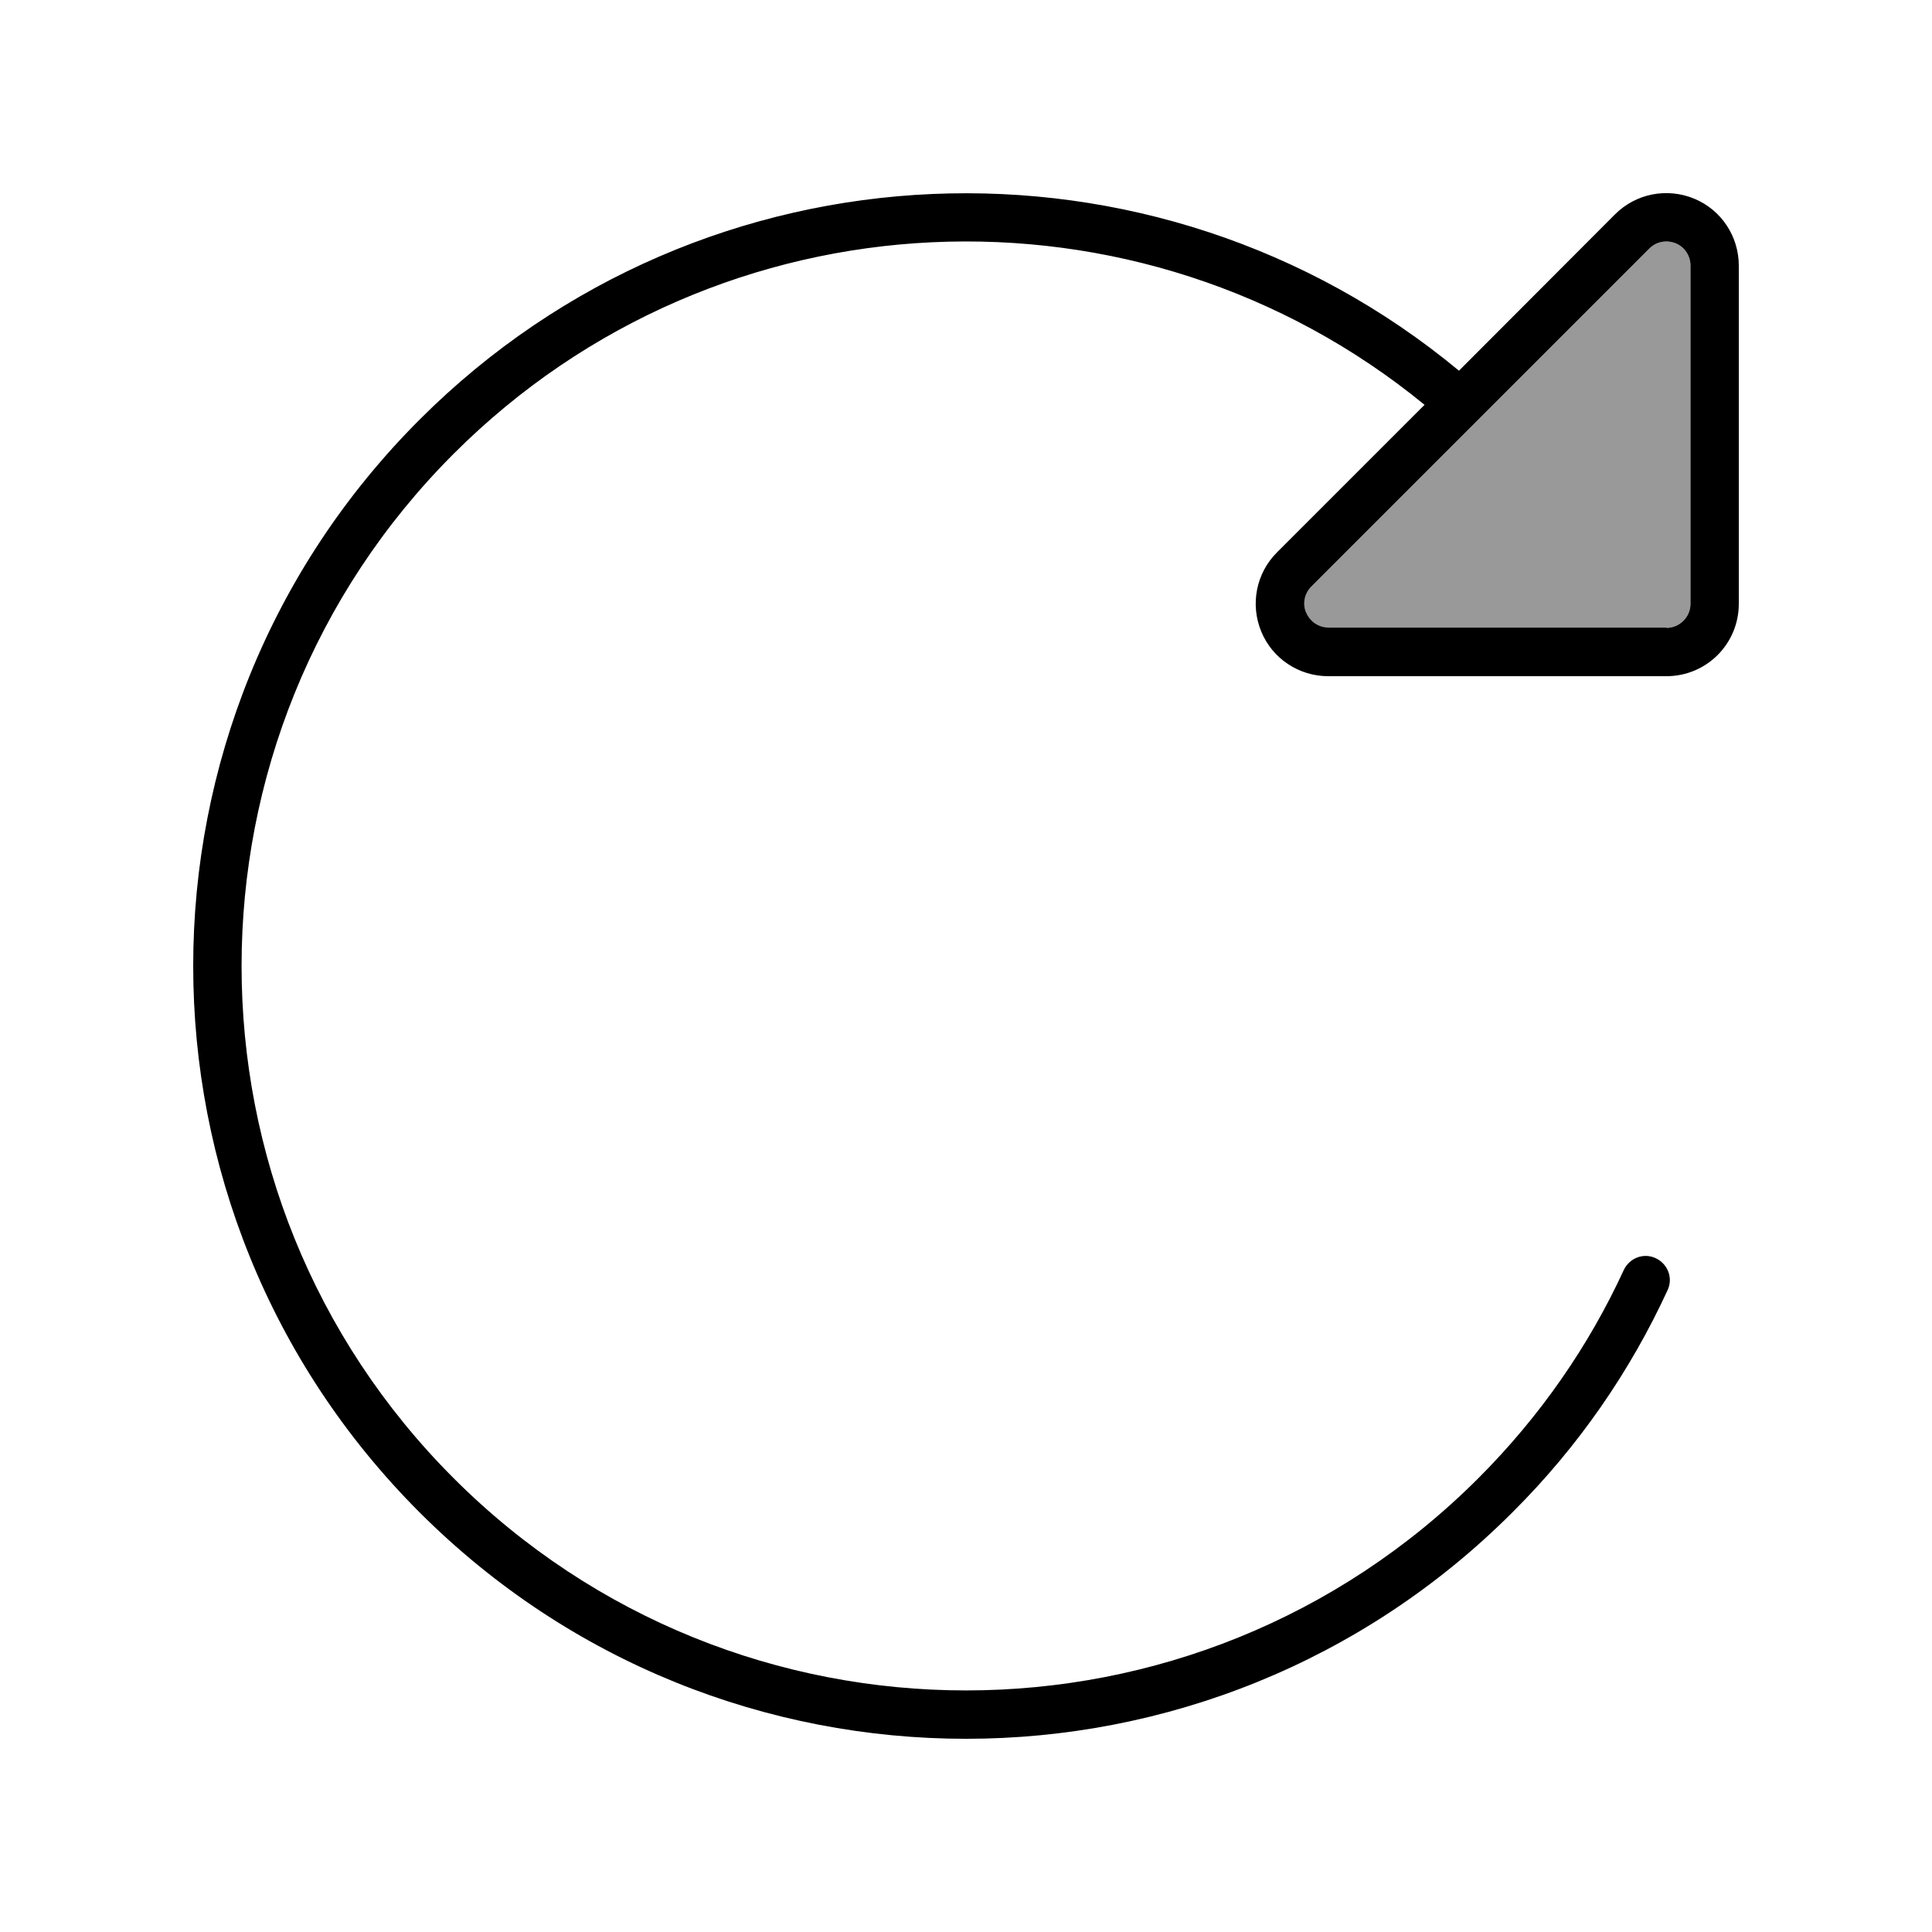
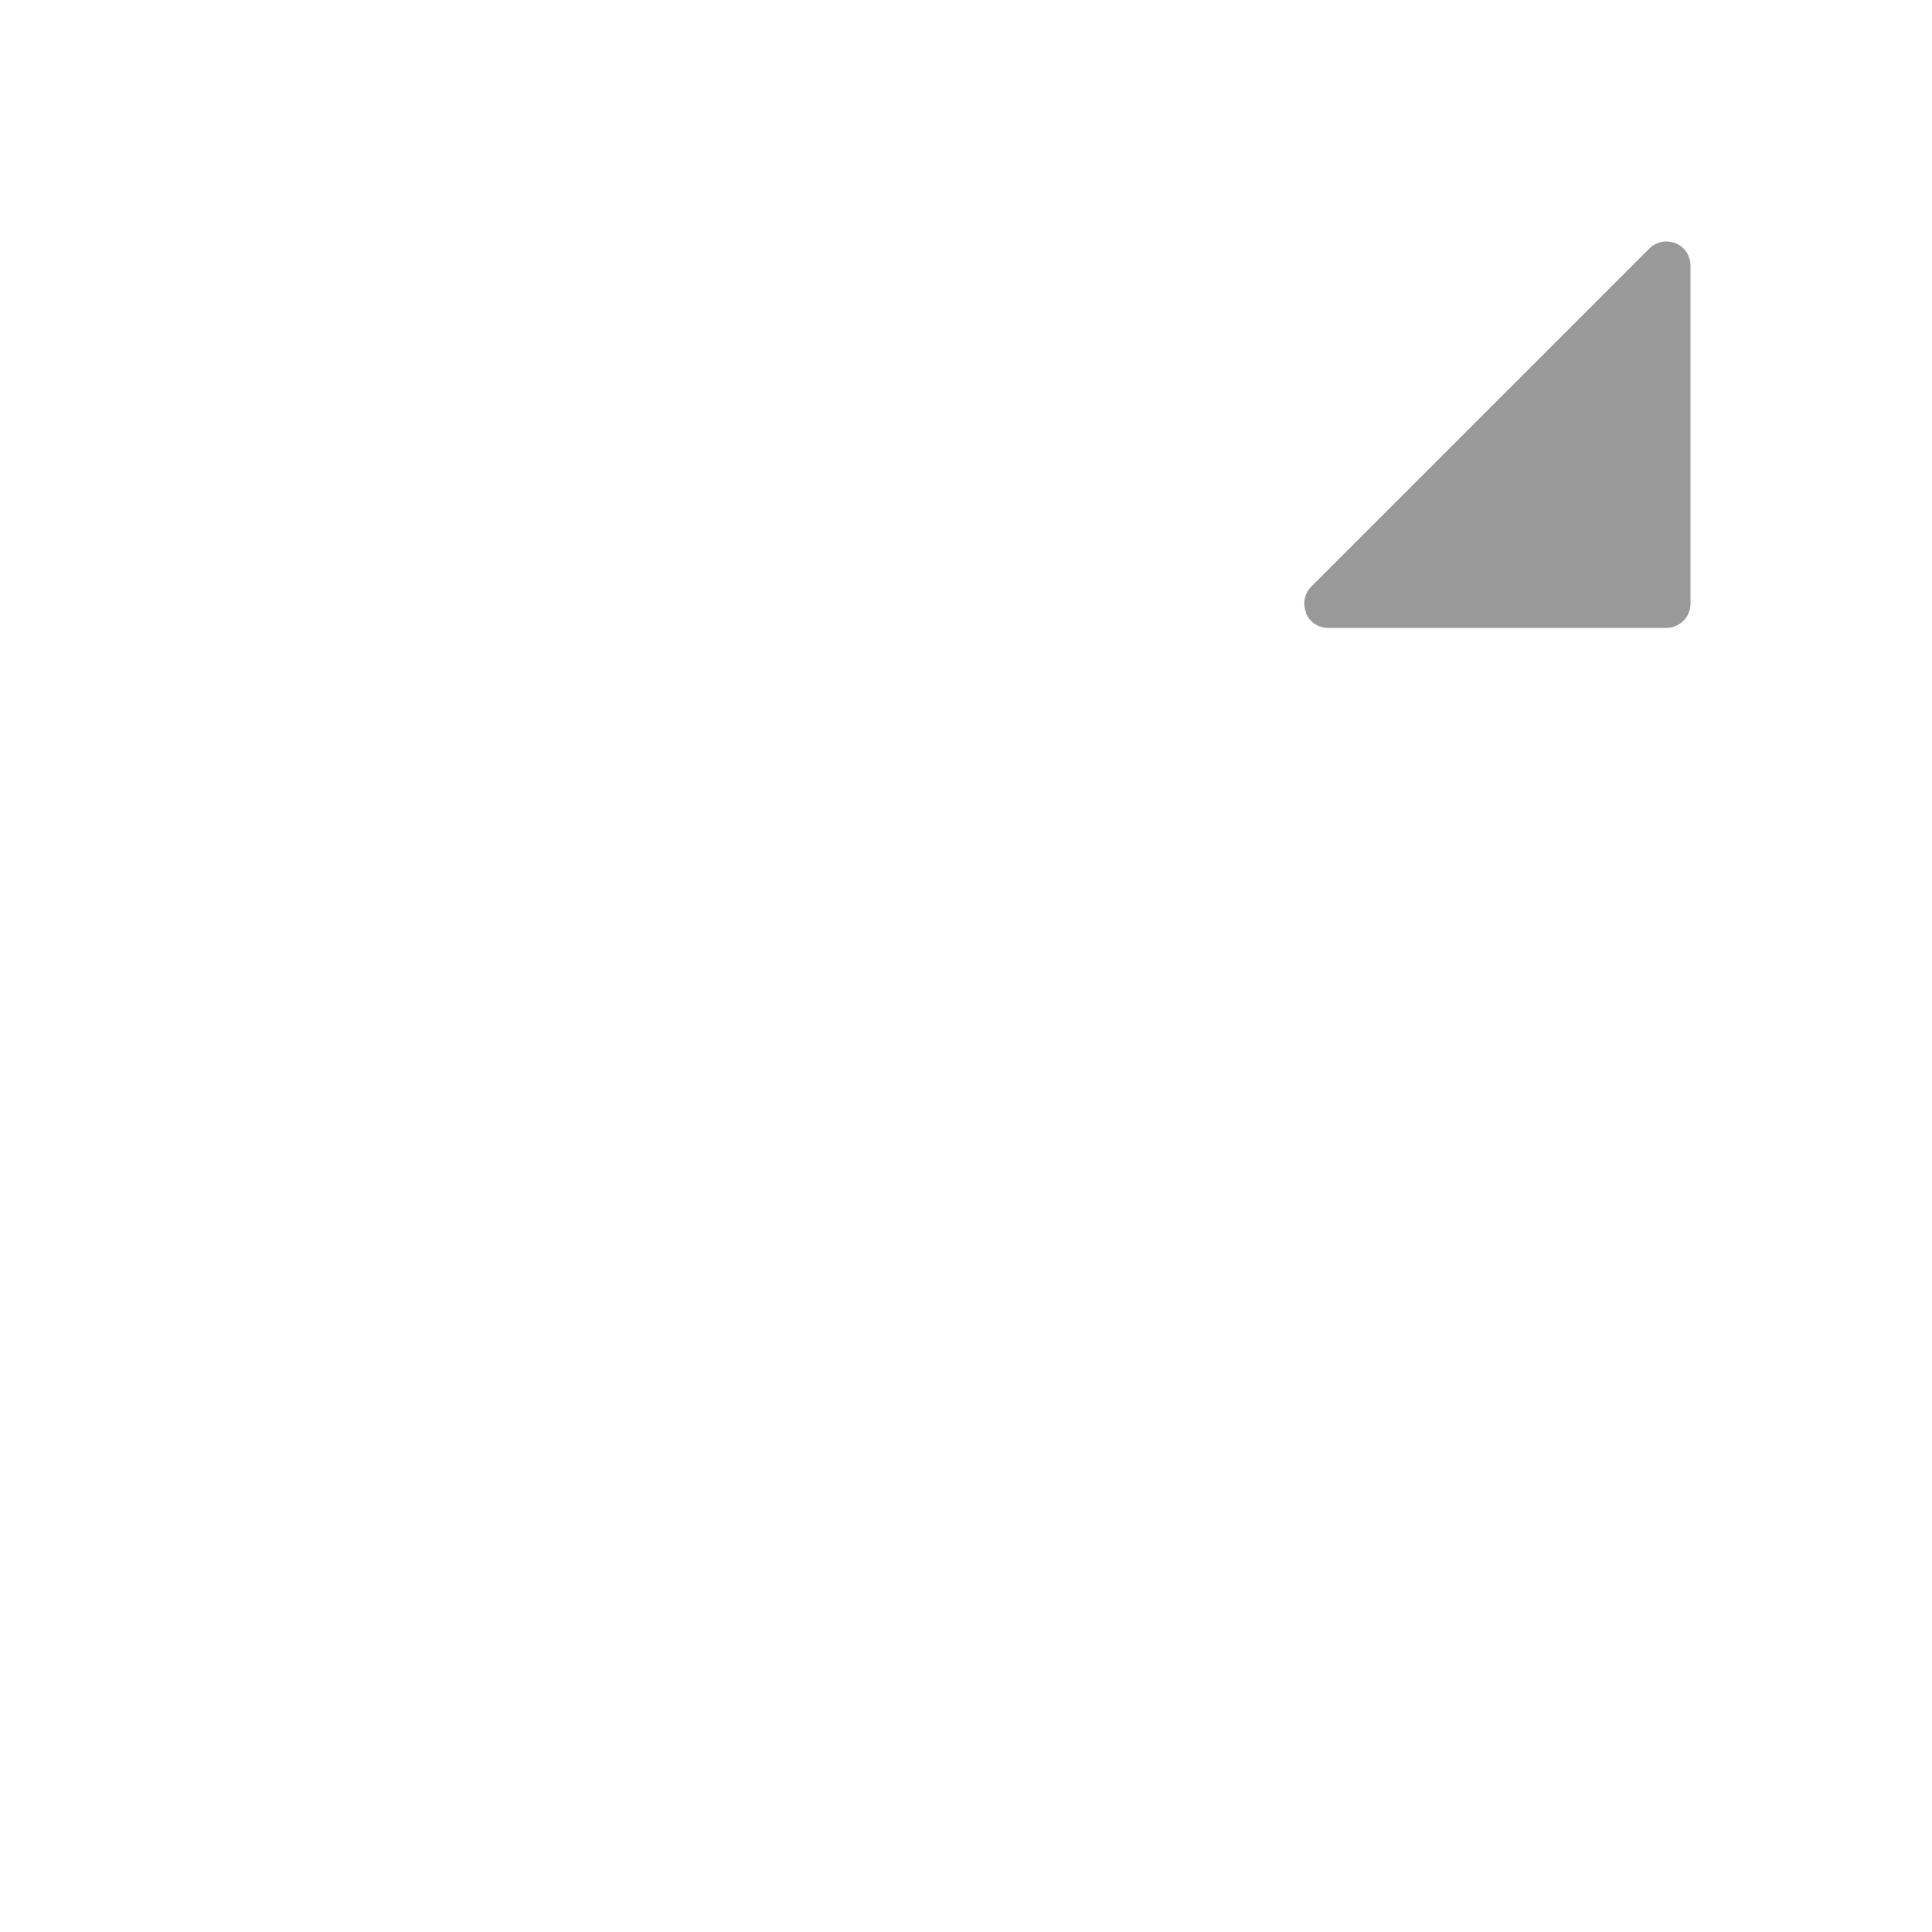
<svg xmlns="http://www.w3.org/2000/svg" viewBox="0 0 640 640">
  <path opacity=".4" fill="currentColor" d="M432.6 203.1C433.8 206.1 436.8 208 440 208L552 208C556.4 208 560 204.4 560 200L560 88C560 84.8 558.1 81.8 555.1 80.6C552.1 79.4 548.7 80 546.4 82.3L434.4 194.3C432.1 196.6 431.4 200 432.7 203z" />
-   <path fill="currentColor" d="M552 208C556.4 208 560 204.4 560 200L560 88C560 84.8 558.1 81.8 555.1 80.6C552.1 79.4 548.7 80 546.4 82.3L434.4 194.3C432.1 196.6 431.4 200 432.7 203C434 206 436.9 207.9 440.1 207.9L552.1 207.9zM552 224L440 224C430.3 224 421.5 218.2 417.8 209.2C414.1 200.2 416.1 189.9 423 183L471.9 134.1C377.6 56.9 238.3 62.3 150.3 150.3C56.6 244 56.6 396 150.3 489.7C244 583.4 396 583.4 489.7 489.7C510.3 469.1 526.4 445.7 537.9 420.7C539.8 416.7 544.5 414.9 548.5 416.8C552.5 418.7 554.3 423.4 552.4 427.4C540.1 454.1 523 479.1 501 501C401 601 239 601 139 501C39 401 39 239 139 139C233.3 44.7 382.7 39.4 483.3 122.8L535 71C541.9 64.1 552.2 62.1 561.2 65.8C570.2 69.5 576 78.3 576 88L576 200C576 213.3 565.3 224 552 224z" />
</svg>